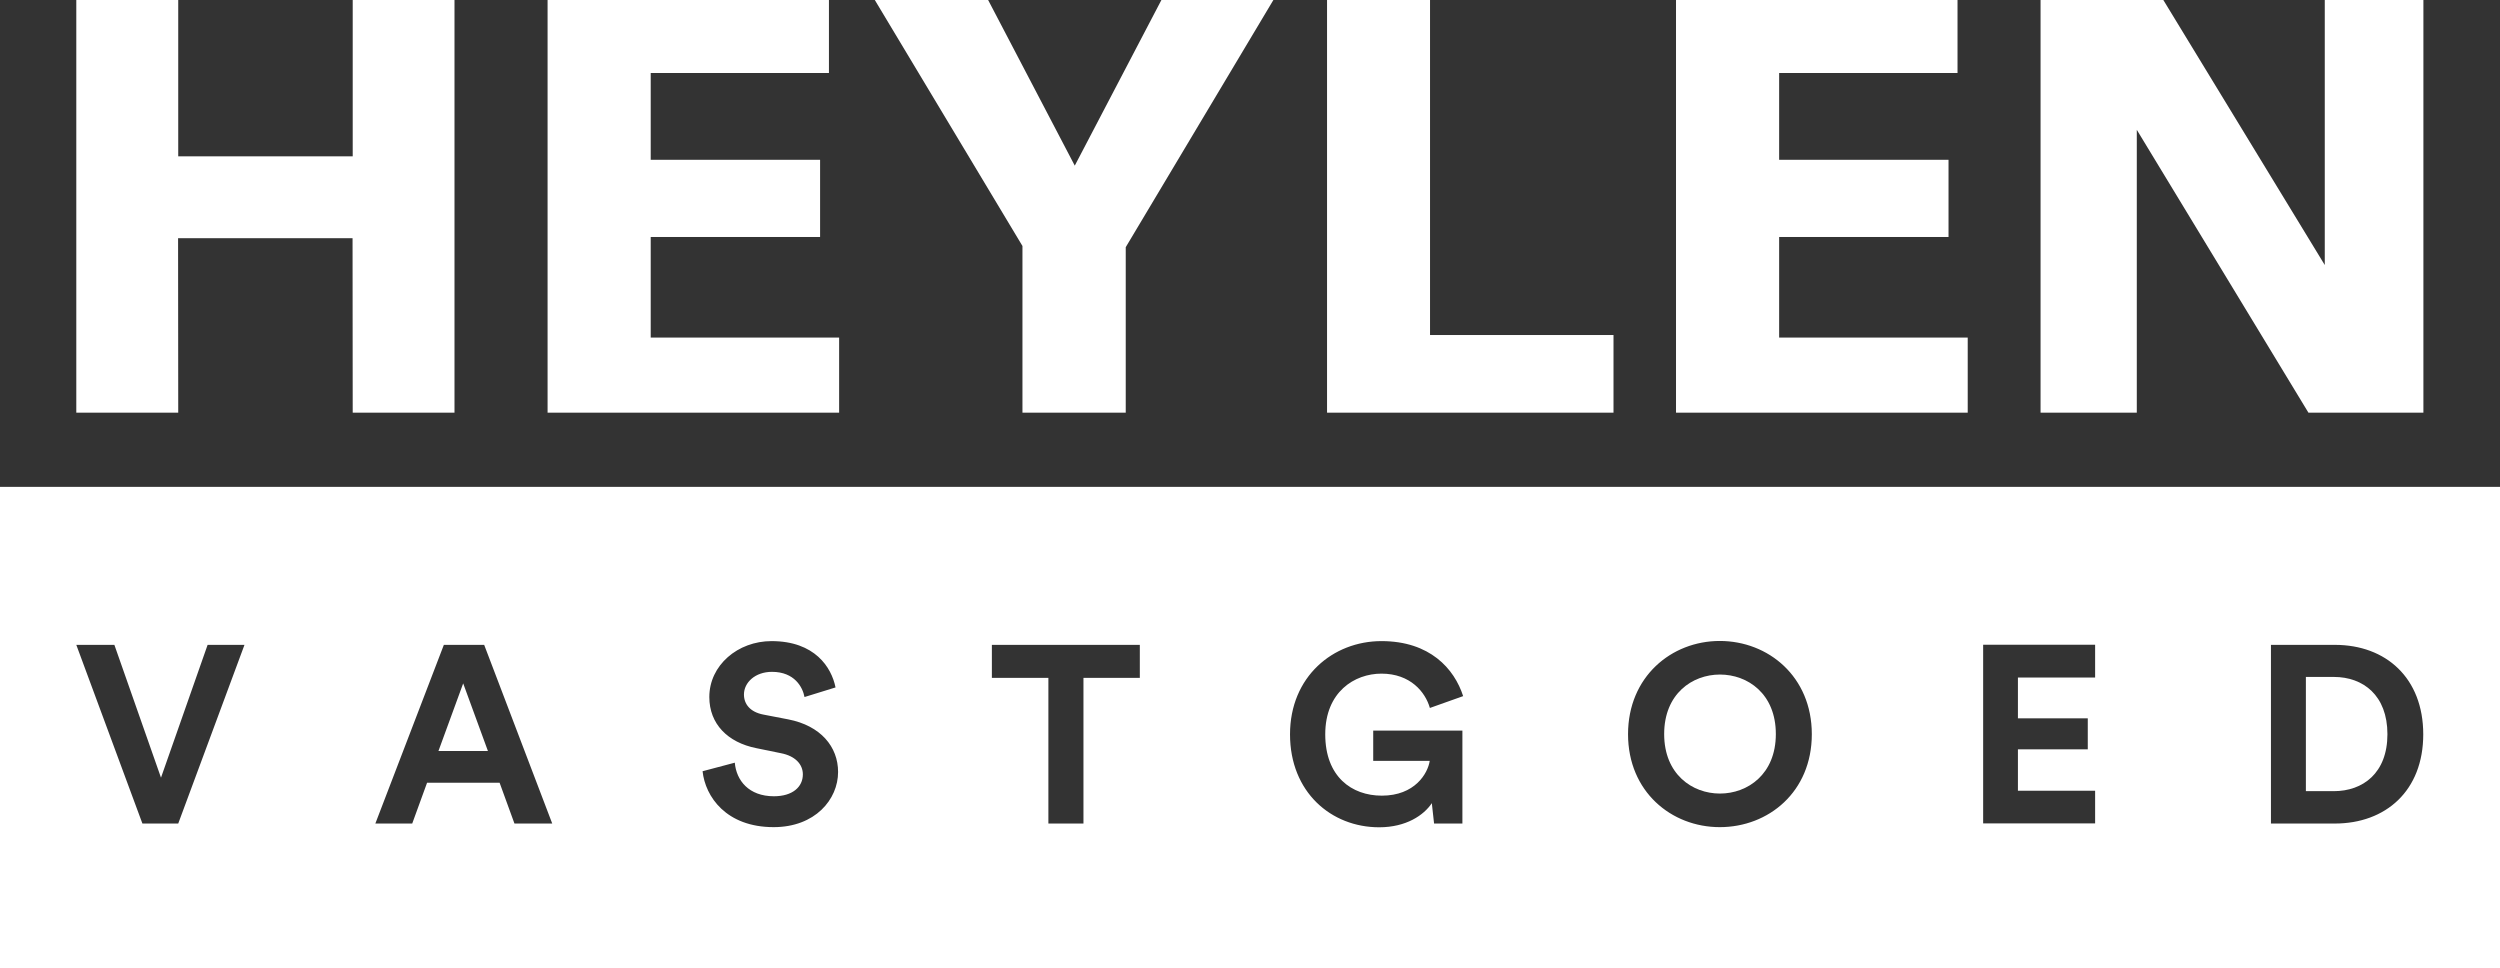
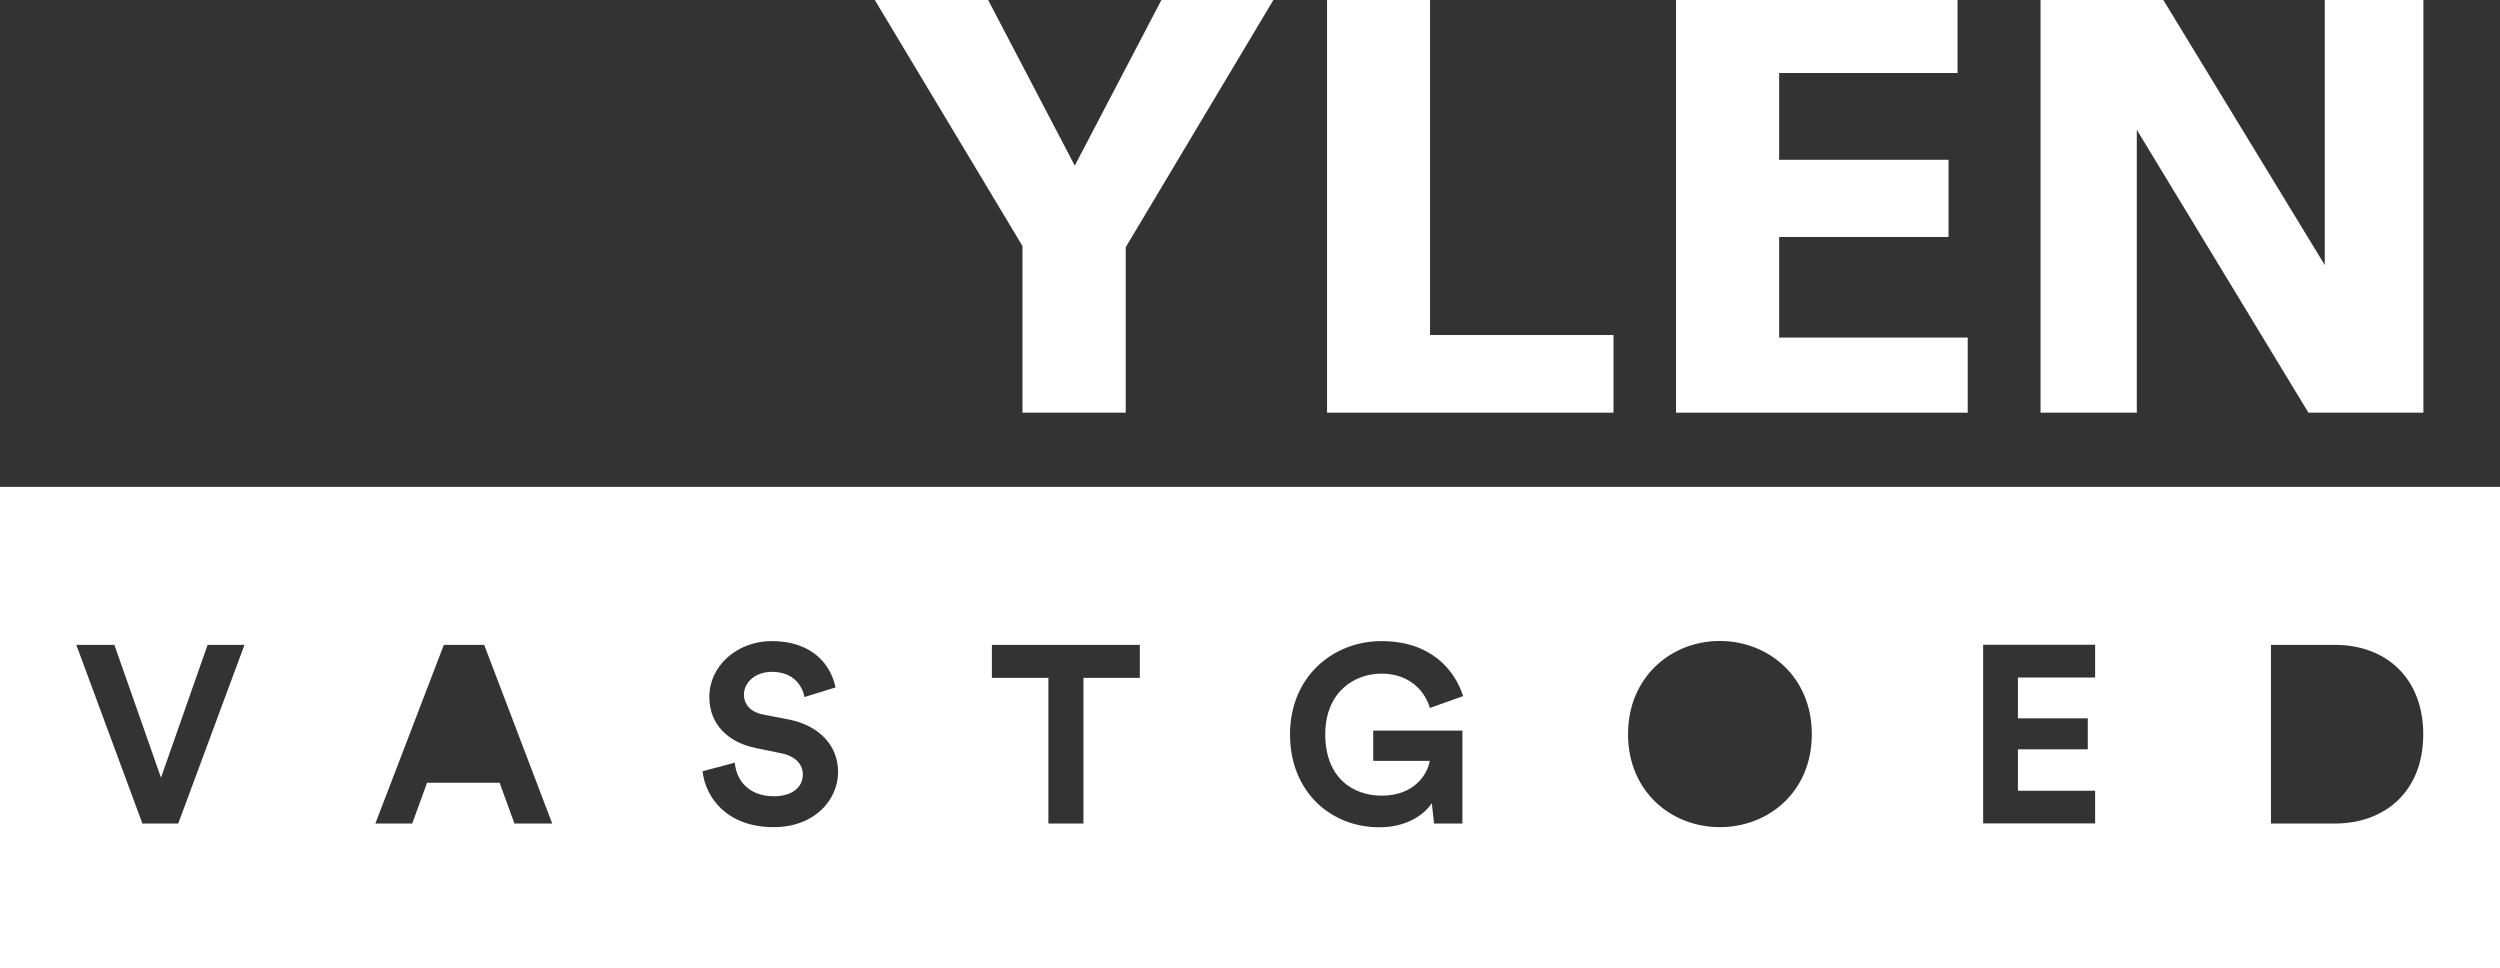
<svg xmlns="http://www.w3.org/2000/svg" id="b" data-name="Laag 2" viewBox="0 0 166.78 64.58">
  <rect x="0" y="0" width="166.78" height="64.58" fill="#333333" stroke="none" />
  <defs>
    <style>
      .d {
        fill: #fff;
      }
    </style>
  </defs>
  <g id="c" data-name="Laag 1">
-     <polygon class="d" points="23.52 15.89 23.53 27.53 30.32 27.53 30.32 0 23.53 0 23.53 10.43 11.89 10.43 11.89 0 5.09 0 5.09 27.53 11.89 27.53 11.88 15.89 23.52 15.89" />
-     <polygon class="d" points="55.3 0 36.53 0 36.53 27.53 55.98 27.53 55.98 22.52 43.41 22.52 43.41 15.81 54.71 15.81 54.71 10.66 43.41 10.66 43.41 4.87 55.3 4.87 55.3 0" />
    <polygon class="d" points="75.1 16.49 84.95 0 77.48 0 71.7 11.05 65.92 0 58.36 0 68.21 16.41 68.21 27.53 75.1 27.53 75.1 16.49" />
    <polygon class="d" points="95.4 0 88.53 0 88.53 27.53 107.64 27.53 107.64 22.35 95.4 22.35 95.4 0" />
    <polygon class="d" points="130.59 0 111.81 0 111.81 27.53 131.27 27.53 131.27 22.52 118.69 22.52 118.69 15.81 129.99 15.81 129.99 10.66 118.69 10.66 118.69 4.87 130.59 4.87 130.59 0" />
    <polygon class="d" points="155.09 17.68 144.32 0 136.13 0 136.13 27.53 142.55 27.53 142.55 8.66 154 27.53 161.67 27.53 161.67 0 155.09 0 155.09 17.68" />
    <g>
-       <polygon class="d" points="29.25 50.1 32.55 50.1 30.9 45.59 29.25 50.1" />
-       <path class="d" d="m114.74,45c-1.84,0-3.72,1.28-3.72,3.97s1.88,3.97,3.72,3.97,3.73-1.28,3.73-3.97-1.88-3.97-3.73-3.97Z" />
      <path class="d" d="m0,32.48v32.1h166.78v-32.1H0Zm11.89,22.46h-2.39l-4.41-11.92h2.54l3.11,8.86,3.11-8.86h2.46l-4.42,11.92Zm22.43,0l-.99-2.72h-4.84l-.99,2.72h-2.46l4.57-11.92h2.69l4.54,11.92h-2.52Zm17.29.24c-3.16,0-4.56-2.03-4.74-3.73l2.15-.57c.1,1.18.93,2.24,2.61,2.24,1.24,0,1.93-.62,1.93-1.46,0-.69-.53-1.23-1.45-1.41l-1.66-.34c-1.9-.38-3.13-1.61-3.13-3.41,0-2.12,1.9-3.73,4.15-3.73,2.89,0,4,1.75,4.27,3.09l-2.07.64c-.12-.65-.66-1.68-2.17-1.68-1.13,0-1.87.72-1.87,1.51,0,.65.42,1.17,1.29,1.34l1.66.32c2.17.42,3.33,1.83,3.33,3.51,0,1.83-1.53,3.68-4.3,3.68Zm24.43-9.96h-3.76v9.72h-2.34v-9.72h-3.77v-2.2h9.87v2.2Zm16.14,7.86c2.21,0,3.07-1.48,3.2-2.32h-3.77v-2.02h5.95v6.2h-1.89l-.15-1.36c-.53.8-1.71,1.61-3.51,1.61-3.21,0-5.95-2.35-5.95-6.2s2.87-6.22,6.1-6.22,4.86,1.84,5.45,3.67l-2.22.79c-.3-1.06-1.3-2.29-3.23-2.29-1.8,0-3.75,1.22-3.75,4.05s1.77,4.09,3.77,4.09Zm22.55,2.1c-3.23,0-6.12-2.37-6.12-6.2s2.89-6.22,6.12-6.22,6.14,2.37,6.14,6.22-2.89,6.2-6.14,6.2Zm25.04-9.98h-5.15v2.72h4.66v2.07h-4.66v2.76h5.15v2.18h-7.47v-11.92h7.47v2.19Zm15.99,9.74h-4.26v-11.92h4.27c3.4,0,5.89,2.21,5.89,5.97s-2.5,5.95-5.9,5.95Z" />
-       <path class="d" d="m155.7,45.16h-1.87v7.62h1.86c1.95,0,3.58-1.21,3.58-3.8s-1.62-3.82-3.57-3.82Z" />
    </g>
  </g>
</svg>